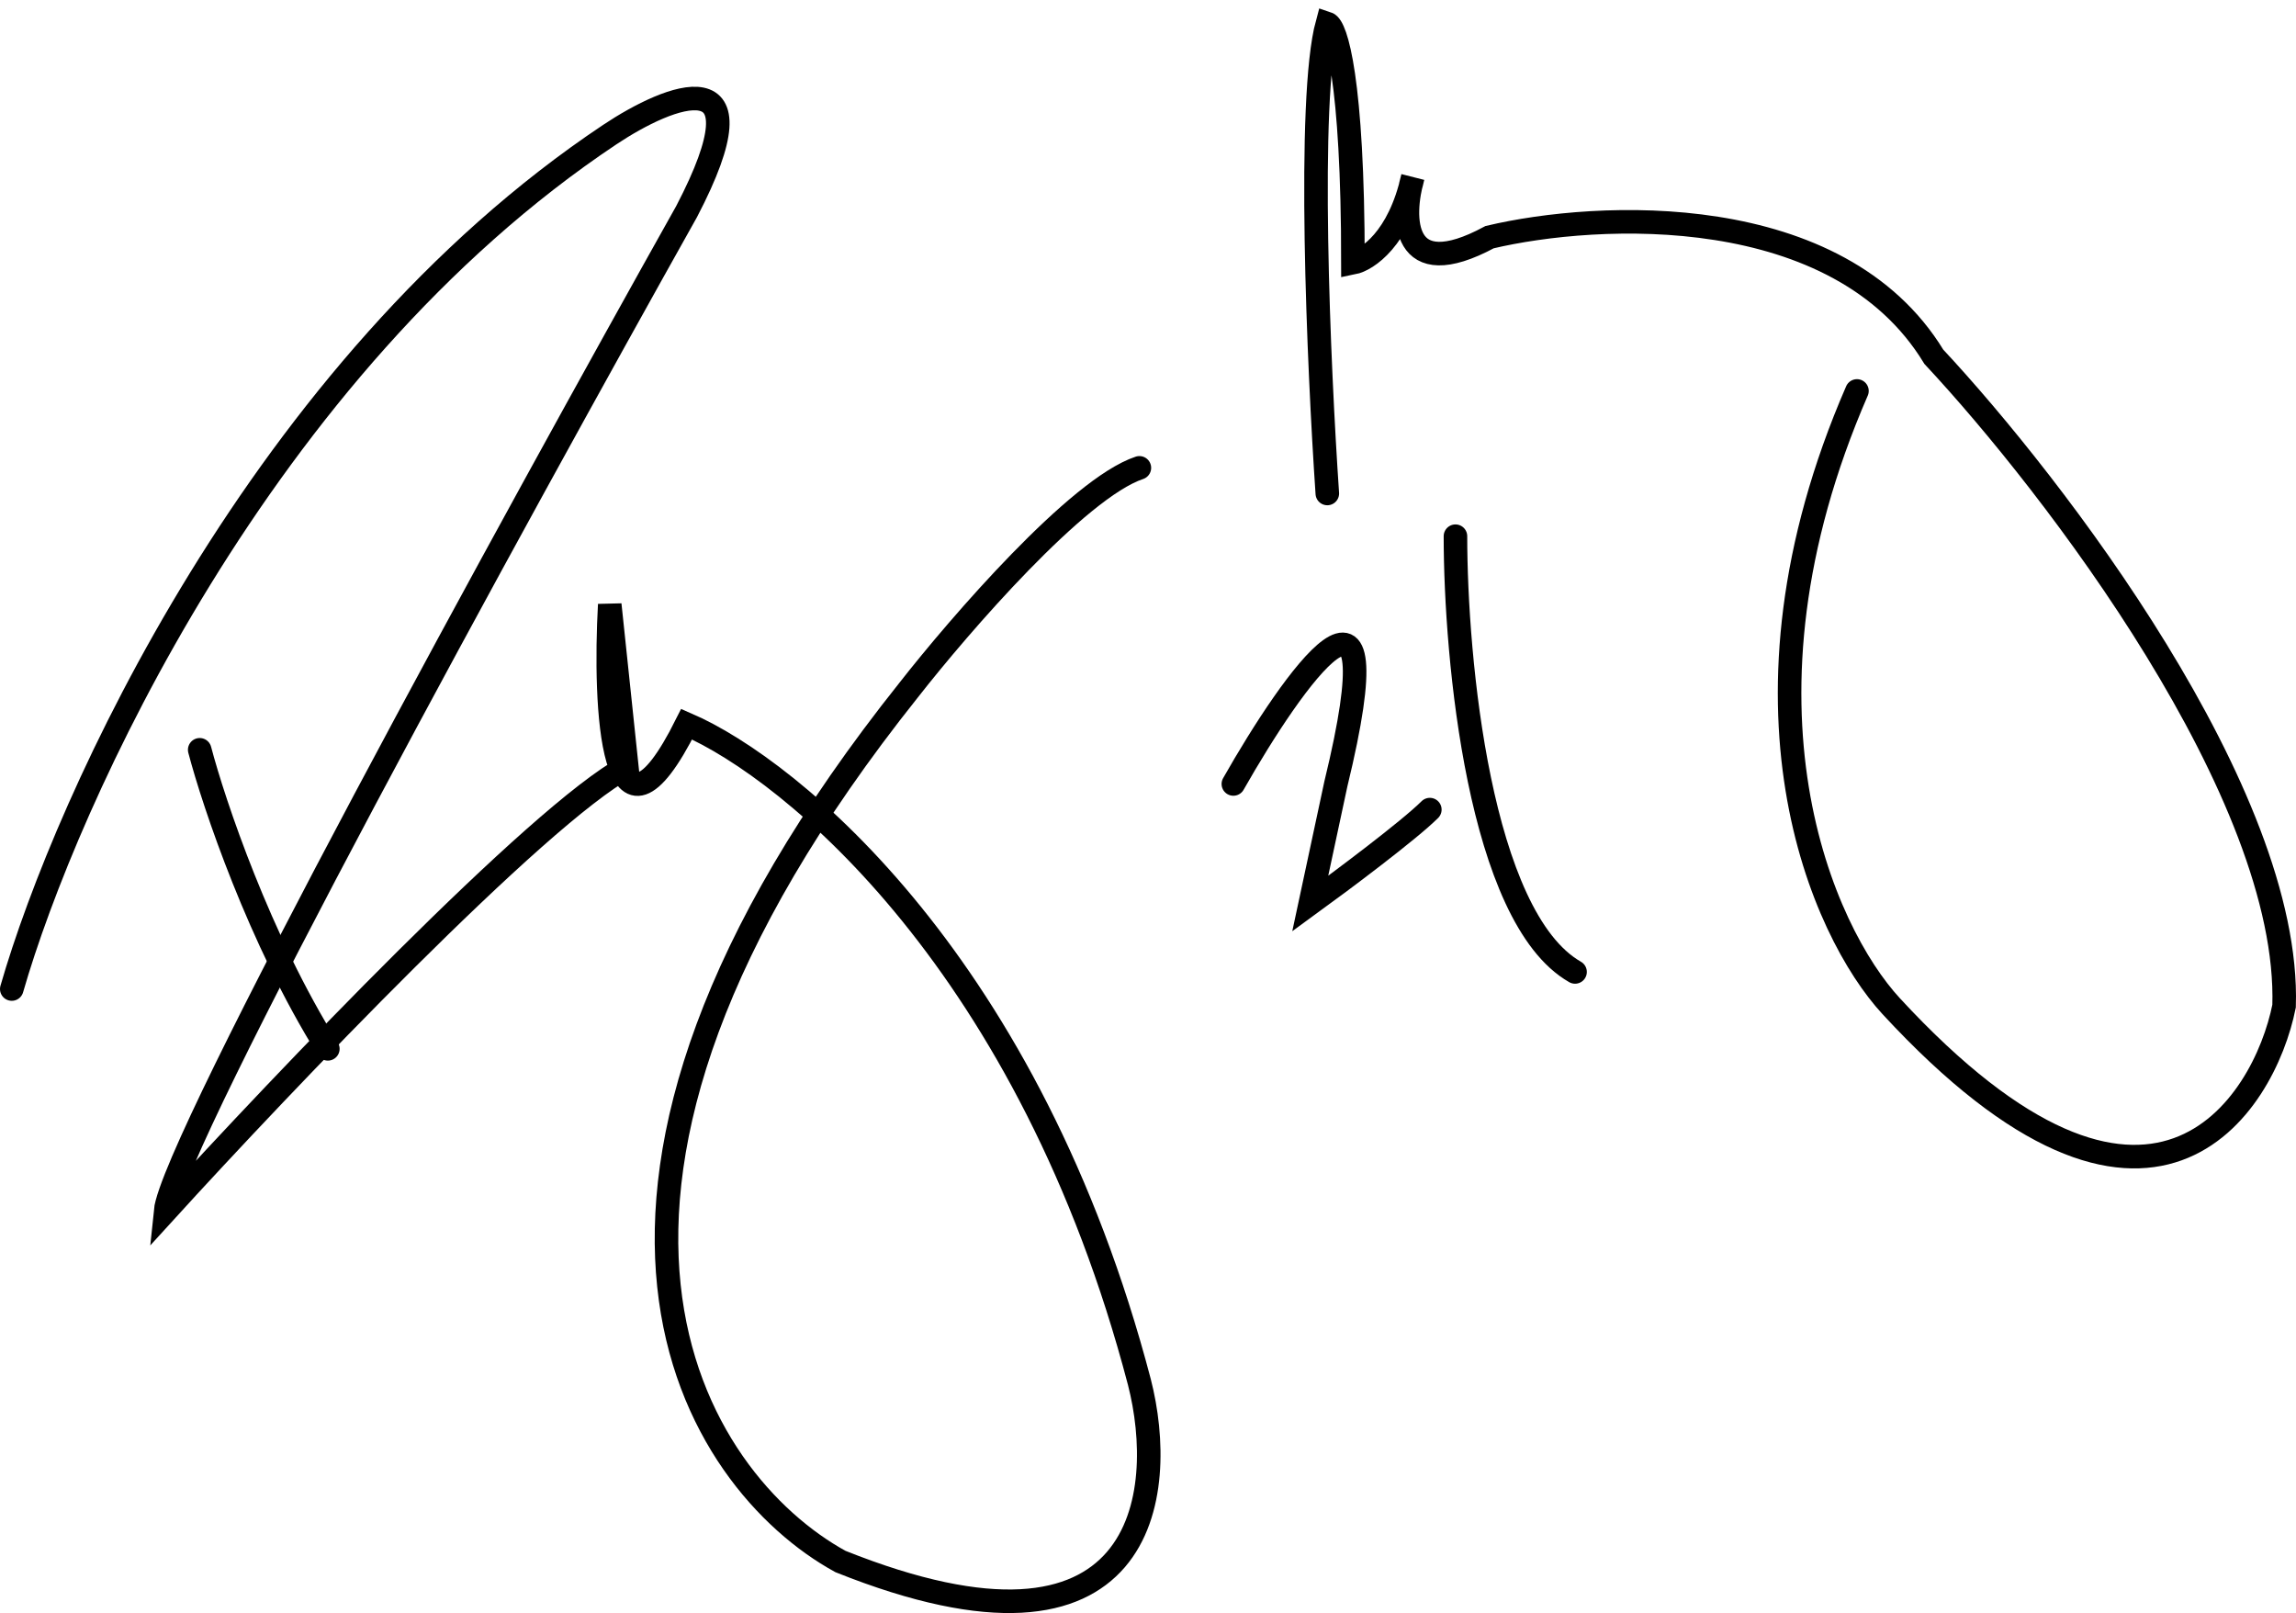
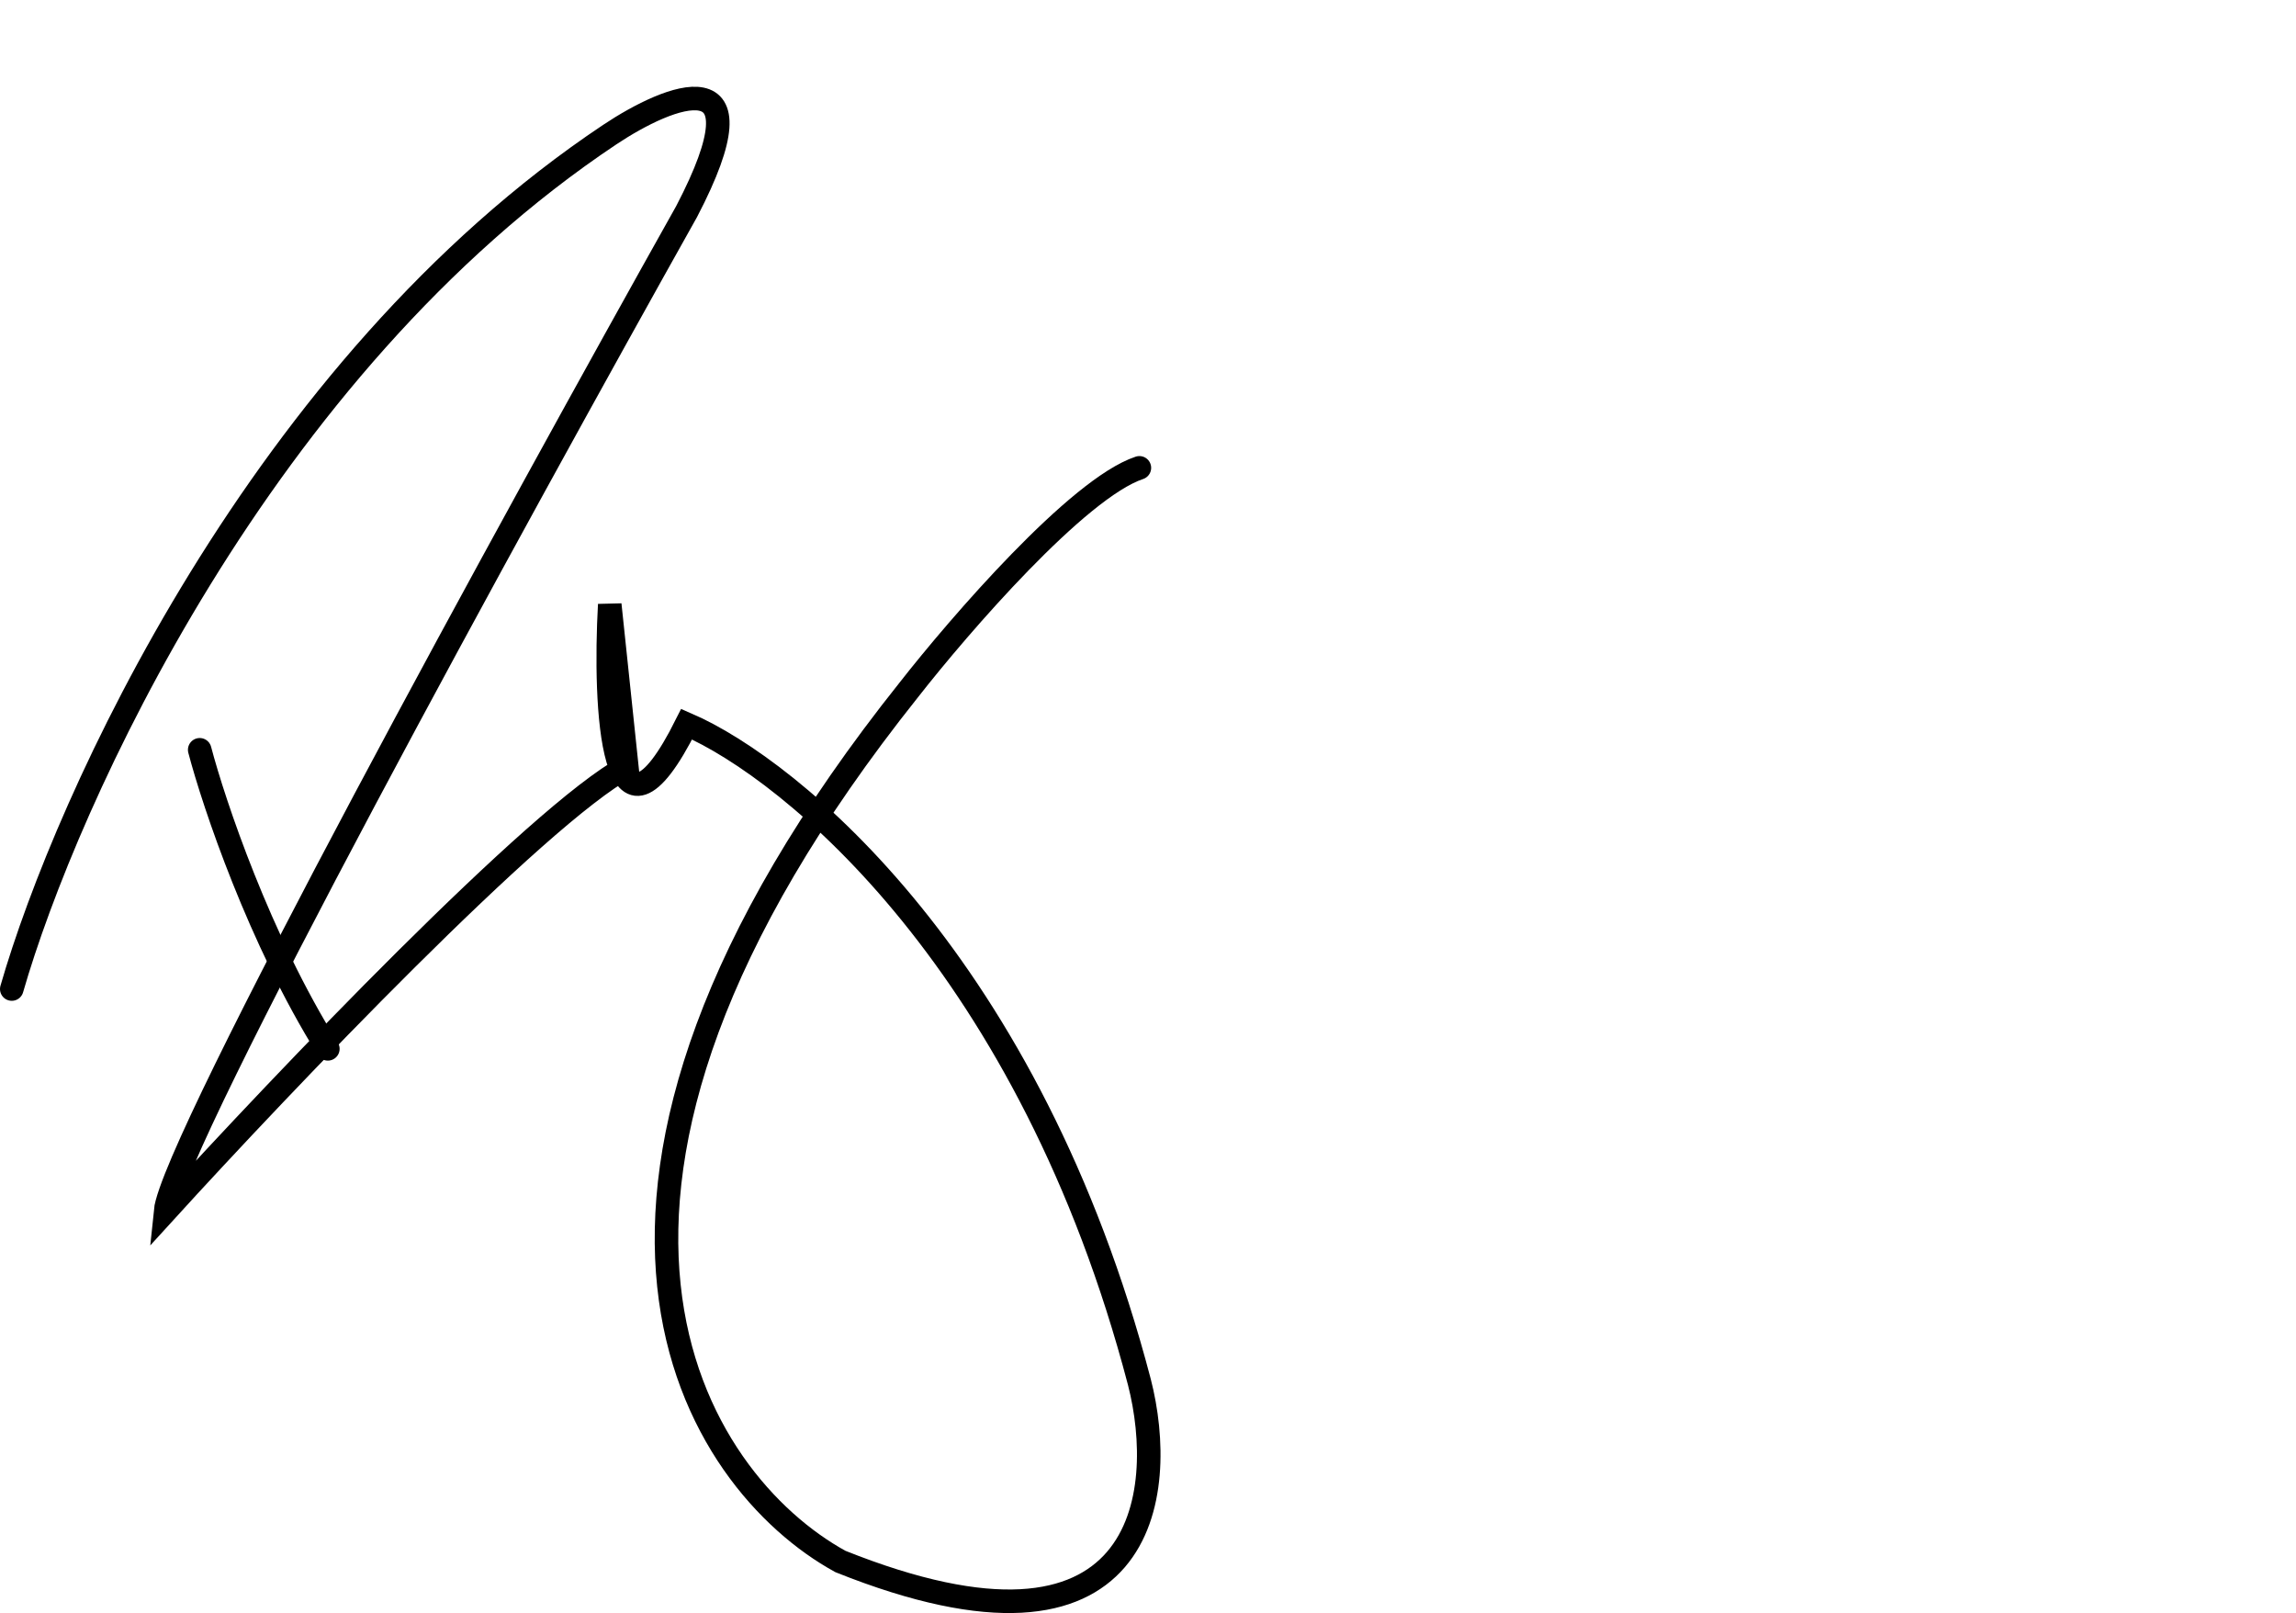
<svg xmlns="http://www.w3.org/2000/svg" width="195" height="137" viewBox="0 0 195 137" fill="none">
-   <path d="M112.729 41.904C112.004 31.263 110.988 8.385 112.729 2C113.455 2.242 114.906 6.643 114.906 22.314C116.115 22.073 118.824 20.283 119.985 15.059C119.017 18.445 118.969 24.201 126.514 20.138C135.704 17.961 156.115 16.946 164.241 30.295C174.399 41.178 194.568 67.442 193.988 85.434C192.295 93.899 182.714 109.377 160.614 85.434C154.81 79.147 146.103 59.896 157.712 33.197" stroke="black" stroke-width="2" stroke-linecap="round" />
-   <path d="M104.749 66.571C109.828 57.623 118.679 45.096 113.455 66.571L111.279 76.728C113.939 74.794 119.695 70.489 121.436 68.748M123.612 45.531C123.612 55.93 125.644 77.889 133.77 82.532" stroke="black" stroke-width="2" stroke-linecap="round" />
  <path d="M1 83.983C5.595 68.022 22.185 31.166 51.786 11.432C56.865 8.046 65.281 4.612 58.316 17.961C43.806 43.838 14.64 97.043 14.059 102.847C23.975 91.964 45.692 69.183 53.237 65.12L51.786 51.335C51.303 60.041 51.931 74.261 58.316 61.492C67.264 65.362 87.482 81.952 96.768 117.357C99.187 126.789 97.494 143.041 71.375 132.593C59.041 125.822 42.935 101.541 77.179 58.59C81.532 53.028 91.545 41.468 96.768 39.727" stroke="black" stroke-width="2" stroke-linecap="round" />
  <path d="M16.961 63.669C18.171 68.264 22.04 79.775 27.844 89.062" stroke="black" stroke-width="2" stroke-linecap="round" />
</svg>